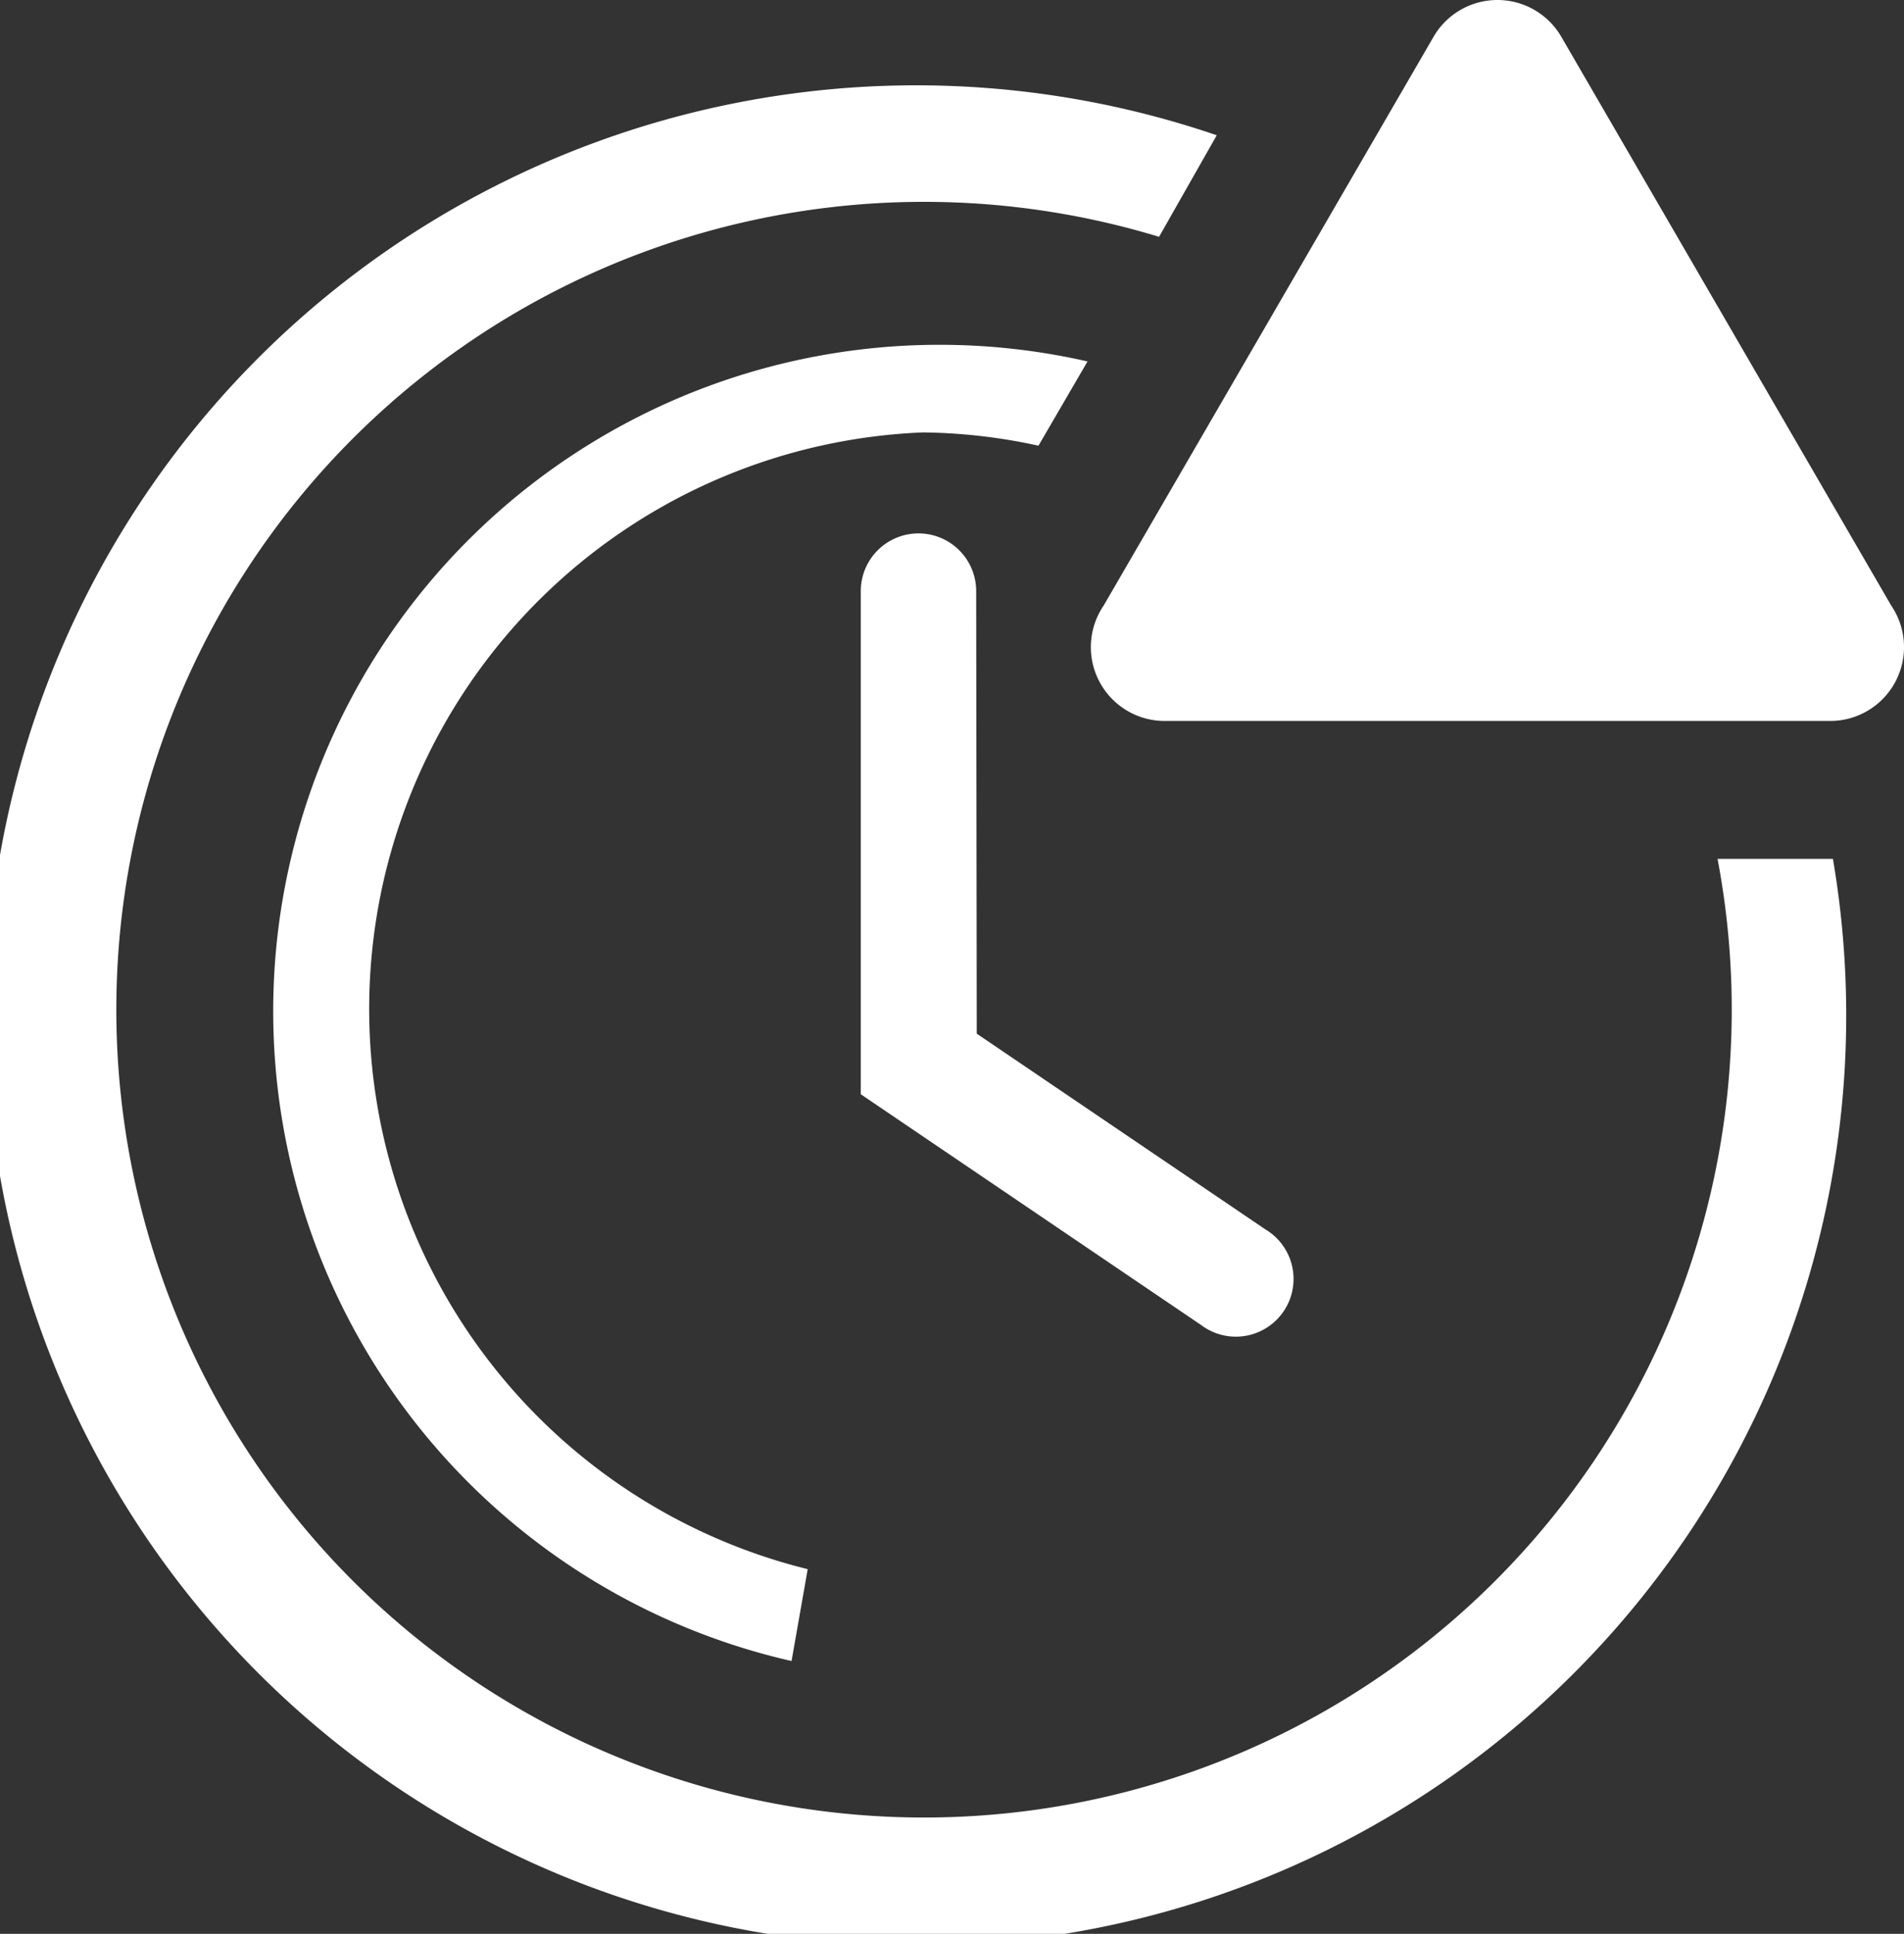
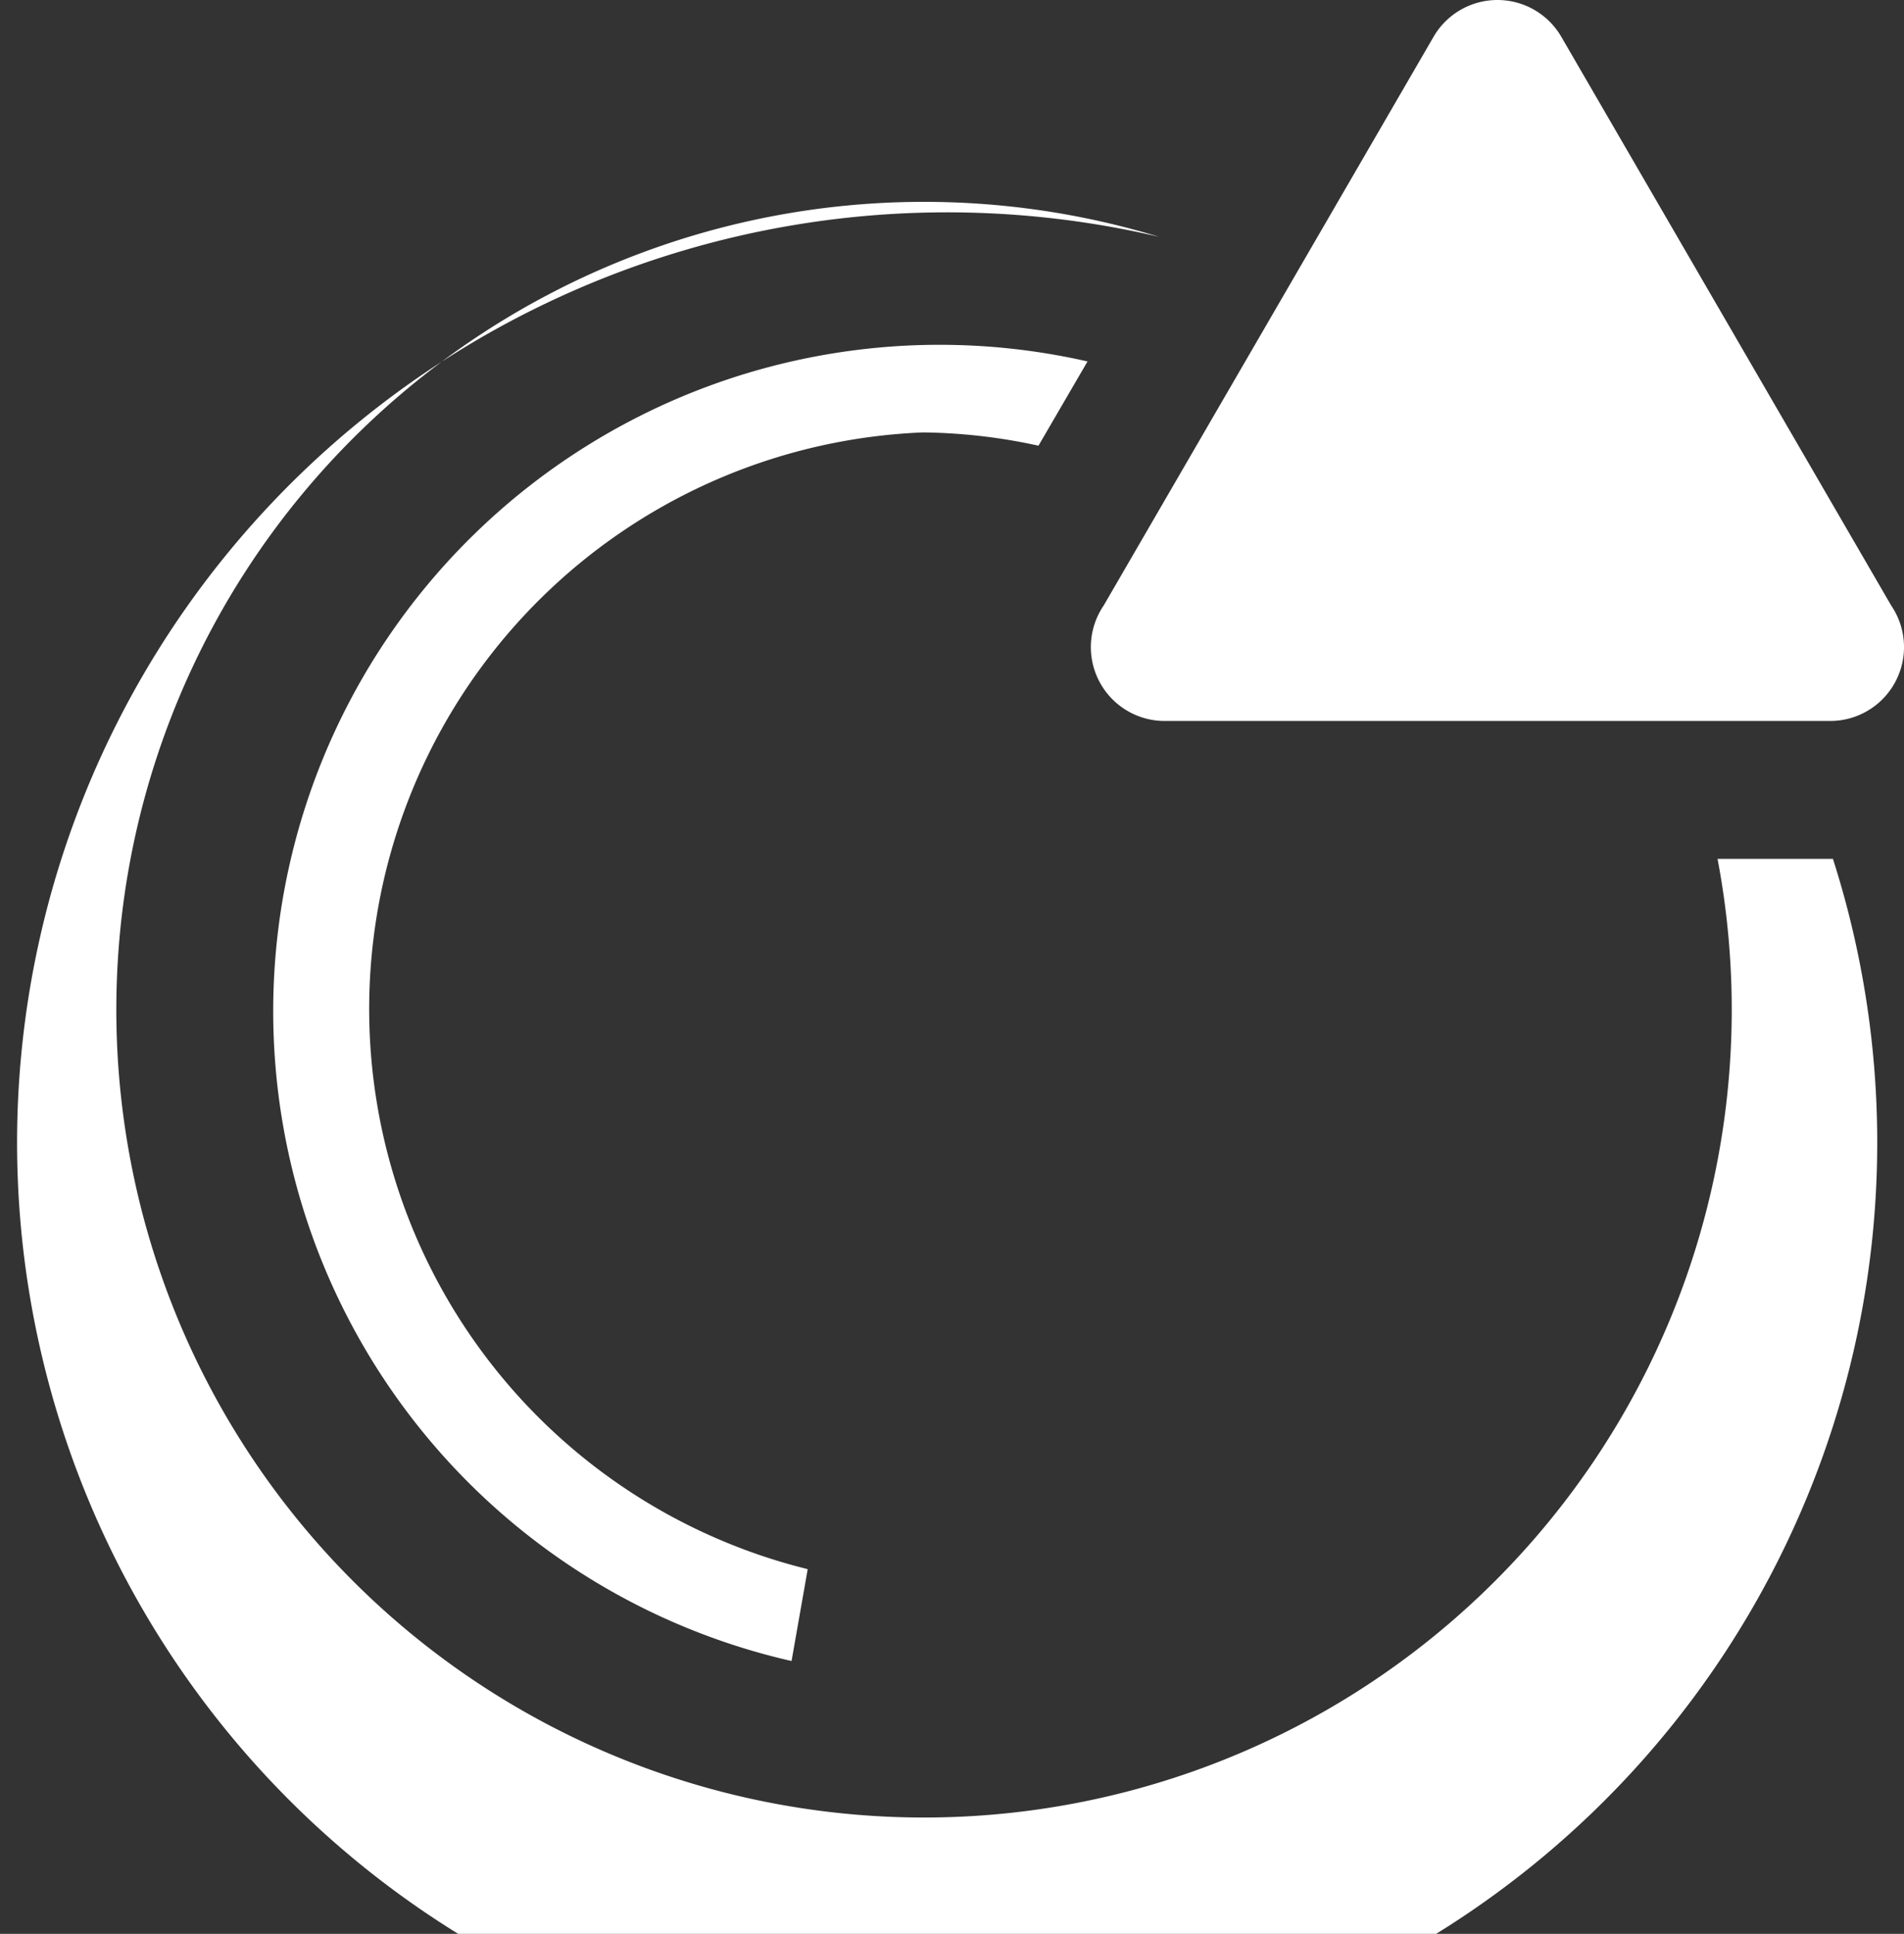
<svg xmlns="http://www.w3.org/2000/svg" width="33.002" height="33.514" viewBox="0 0 33.002 33.514">
  <rect x="0" y="0" width="33.002" height="33.514" fill="#333333" stroke="none" />
  <g id="clock-outline-alerted" transform="translate(-2 -0.506)">
-     <path id="Path_68" data-name="Path 68" d="M18.92,10.75a1,1,0,0,0-2,0v8.72l5.9,4a1,1,0,1,0,1.11-1.66l-5-3.39Z" fill="#fff" />
-     <path id="Path_69" data-name="Path 69" d="M33.77,15.39h-2A14,14,0,1,1,22.09,4.61l1-1.76A16.121,16.121,0,1,0,33.77,15.39Z" fill="#fff" />
+     <path id="Path_69" data-name="Path 69" d="M33.77,15.39h-2A14,14,0,1,1,22.09,4.61A16.121,16.121,0,1,0,33.77,15.39Z" fill="#fff" />
    <path id="Path_70" data-name="Path 70" d="M18,8a9.81,9.81,0,0,1,2,.23l.85-1.46a11.549,11.549,0,1,0-5.13,22.522L16,27.7A10,10,0,0,1,18,8Z" fill="#fff" />
    <path id="Path_71" data-name="Path 71" d="M26.85,1.14,21.13,11a1.28,1.28,0,0,0,1.1,2H33.68a1.28,1.28,0,0,0,1.1-2L29.06,1.14a1.28,1.28,0,0,0-2.21,0Z" fill="#fff" />
  </g>
</svg>